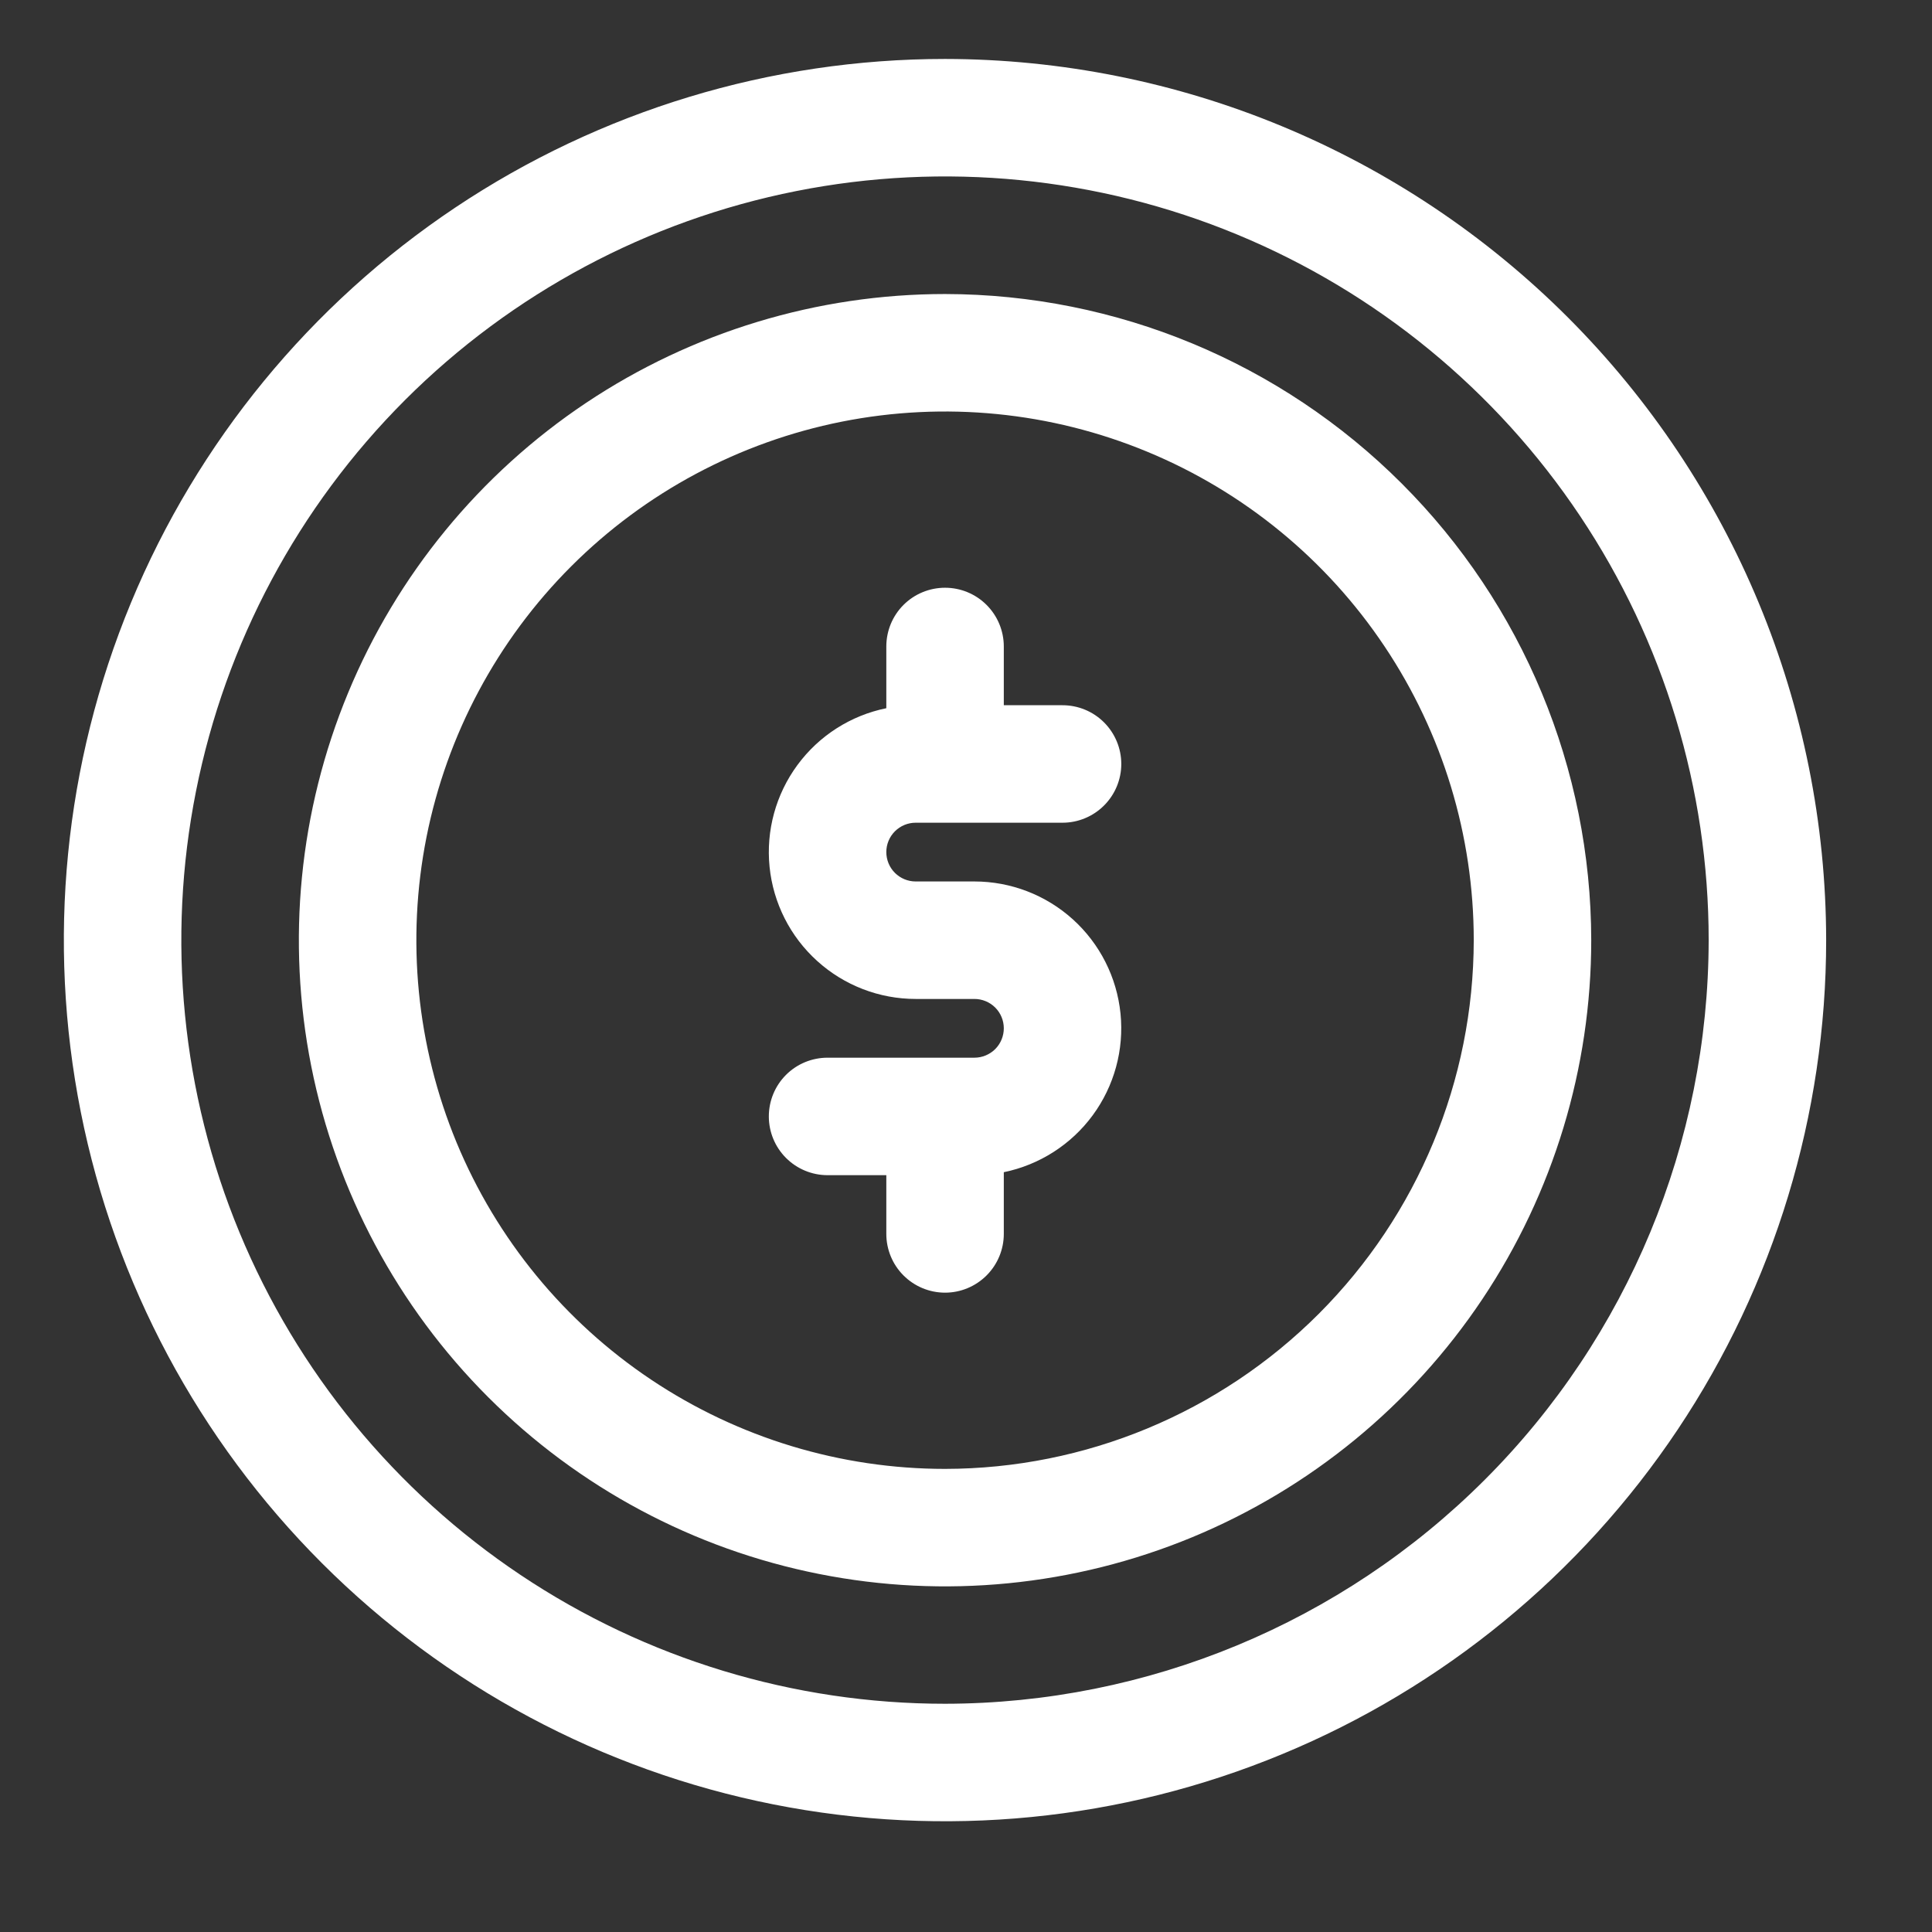
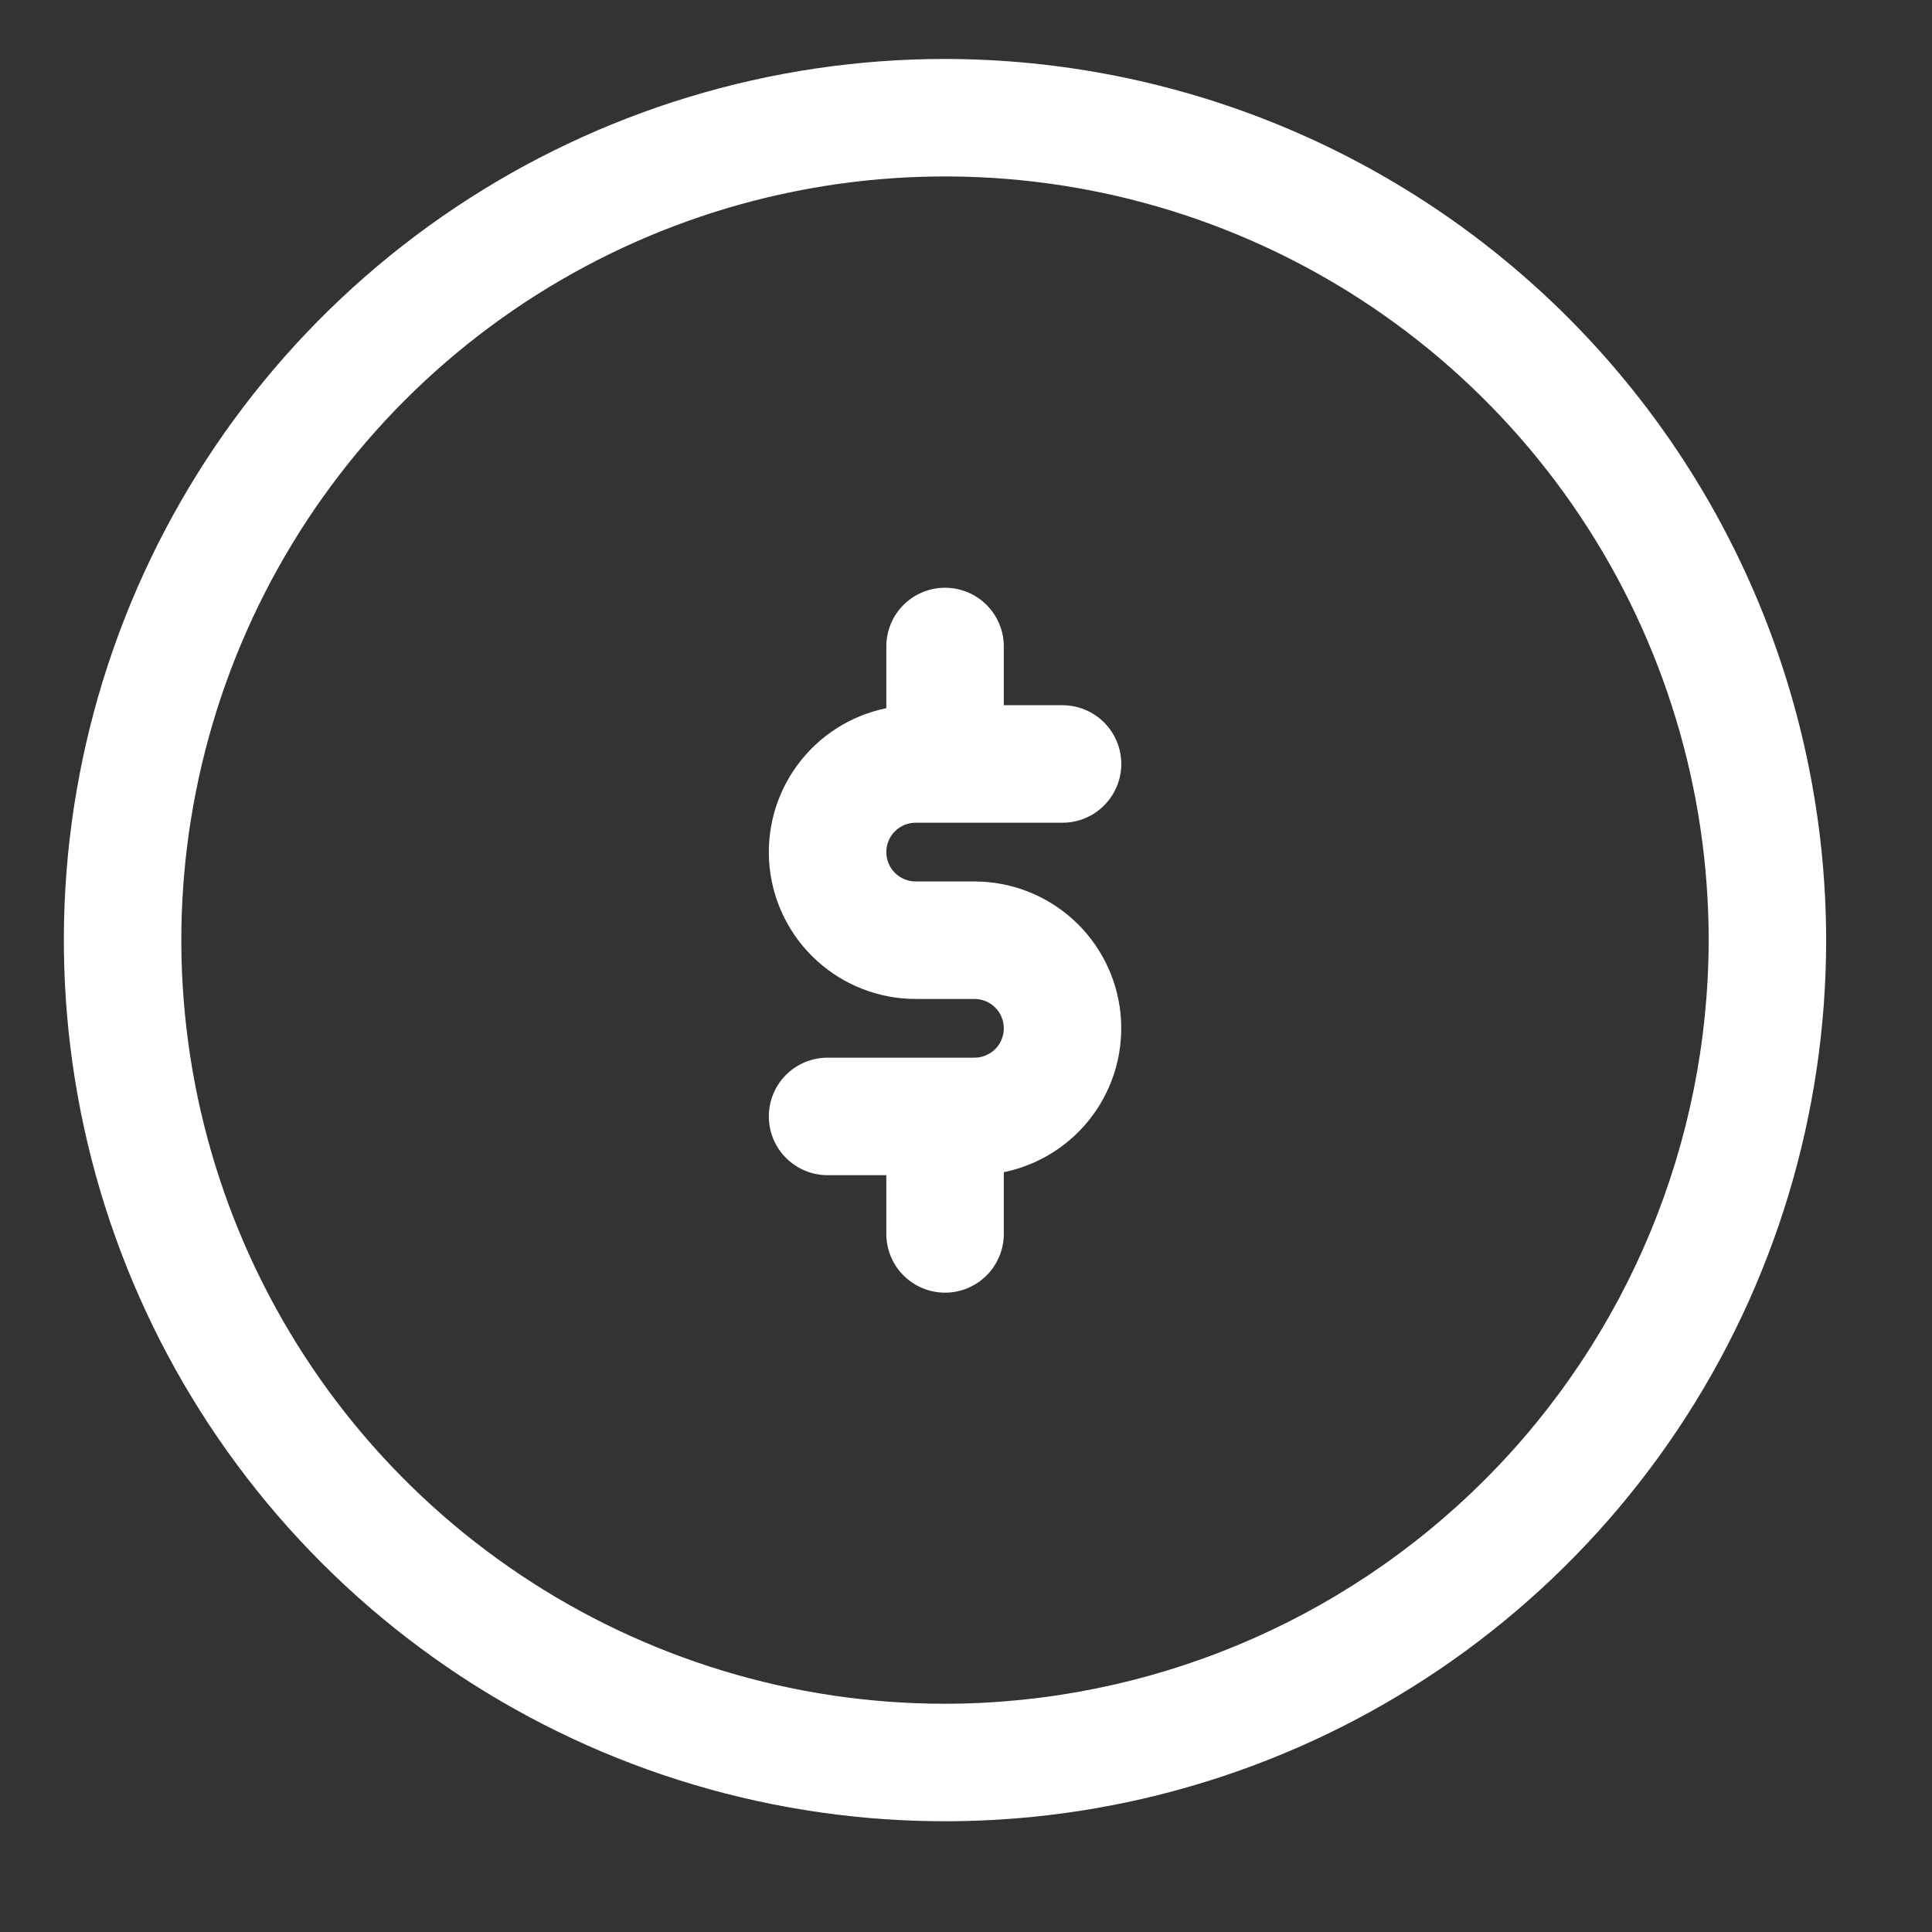
<svg xmlns="http://www.w3.org/2000/svg" width="37" height="37" viewBox="0 0 37 37" fill="none">
  <rect x="0" y="0" width="37" height="37" fill="#333333" stroke="none" />
  <path d="M17.536 15.756H20.349C20.647 15.756 20.933 15.637 21.144 15.426C21.355 15.215 21.474 14.929 21.474 14.631C21.474 14.332 21.355 14.046 21.144 13.835C20.933 13.624 20.647 13.506 20.349 13.506H19.224V12.381C19.224 12.082 19.105 11.796 18.894 11.585C18.683 11.374 18.397 11.256 18.099 11.256C17.8 11.256 17.514 11.374 17.303 11.585C17.092 11.796 16.974 12.082 16.974 12.381V13.563C16.291 13.702 15.684 14.09 15.271 14.652C14.858 15.213 14.668 15.908 14.738 16.601C14.808 17.294 15.133 17.937 15.65 18.404C16.167 18.872 16.839 19.131 17.536 19.131H18.661C18.81 19.131 18.953 19.19 19.059 19.295C19.165 19.401 19.224 19.544 19.224 19.693C19.224 19.842 19.165 19.985 19.06 20.091C18.954 20.196 18.811 20.256 18.662 20.256H15.849C15.55 20.256 15.264 20.374 15.053 20.585C14.842 20.796 14.724 21.082 14.724 21.381C14.724 21.679 14.842 21.965 15.053 22.176C15.264 22.387 15.55 22.506 15.849 22.506H16.974V23.631C16.974 23.929 17.092 24.215 17.303 24.426C17.514 24.637 17.8 24.756 18.099 24.756C18.397 24.756 18.683 24.637 18.894 24.426C19.105 24.215 19.224 23.929 19.224 23.631V22.449C19.906 22.309 20.513 21.921 20.926 21.36C21.339 20.799 21.529 20.104 21.459 19.411C21.389 18.717 21.064 18.075 20.547 17.607C20.03 17.14 19.358 16.881 18.661 16.881H17.536C17.387 16.881 17.244 16.822 17.138 16.716C17.033 16.611 16.974 16.468 16.974 16.318C16.974 16.169 17.033 16.026 17.138 15.921C17.244 15.815 17.387 15.756 17.536 15.756Z" fill="white" />
  <path d="M18.098 1.129C14.76 1.129 11.498 2.119 8.722 3.973C5.947 5.827 3.784 8.463 2.507 11.546C1.23 14.63 0.896 18.023 1.547 21.296C2.198 24.57 3.805 27.576 6.165 29.936C8.525 32.296 11.532 33.904 14.806 34.555C18.079 35.206 21.472 34.872 24.555 33.594C27.639 32.317 30.274 30.154 32.129 27.379C33.983 24.604 34.973 21.341 34.973 18.004C34.968 13.53 33.188 9.241 30.025 6.077C26.861 2.913 22.572 1.134 18.098 1.129V1.129ZM18.098 32.629C15.205 32.629 12.377 31.771 9.972 30.164C7.567 28.557 5.693 26.273 4.586 23.601C3.479 20.928 3.189 17.988 3.754 15.151C4.318 12.314 5.711 9.708 7.756 7.662C9.802 5.617 12.408 4.224 15.245 3.66C18.081 3.096 21.022 3.385 23.694 4.492C26.367 5.599 28.651 7.474 30.258 9.879C31.865 12.284 32.723 15.111 32.723 18.004C32.718 21.881 31.176 25.599 28.434 28.34C25.692 31.082 21.975 32.624 18.098 32.629V32.629Z" fill="white" />
-   <path d="M18.099 5.631C15.651 5.631 13.258 6.357 11.223 7.716C9.188 9.076 7.602 11.009 6.666 13.27C5.729 15.531 5.484 18.02 5.961 20.42C6.439 22.821 7.618 25.026 9.348 26.756C11.079 28.487 13.284 29.666 15.684 30.143C18.085 30.621 20.573 30.375 22.834 29.439C25.096 28.502 27.028 26.916 28.388 24.881C29.748 22.846 30.474 20.453 30.474 18.006C30.47 14.725 29.165 11.579 26.845 9.26C24.525 6.94 21.38 5.635 18.099 5.631V5.631ZM18.099 28.131C16.096 28.131 14.139 27.537 12.473 26.424C10.808 25.312 9.511 23.731 8.744 21.881C7.978 20.03 7.778 17.995 8.168 16.031C8.559 14.066 9.523 12.262 10.939 10.846C12.355 9.43 14.159 8.466 16.123 8.075C18.087 7.685 20.123 7.885 21.973 8.652C23.823 9.418 25.405 10.716 26.517 12.381C27.63 14.046 28.224 16.003 28.224 18.006C28.221 20.69 27.153 23.264 25.255 25.162C23.357 27.06 20.783 28.128 18.099 28.131V28.131Z" fill="white" />
</svg>